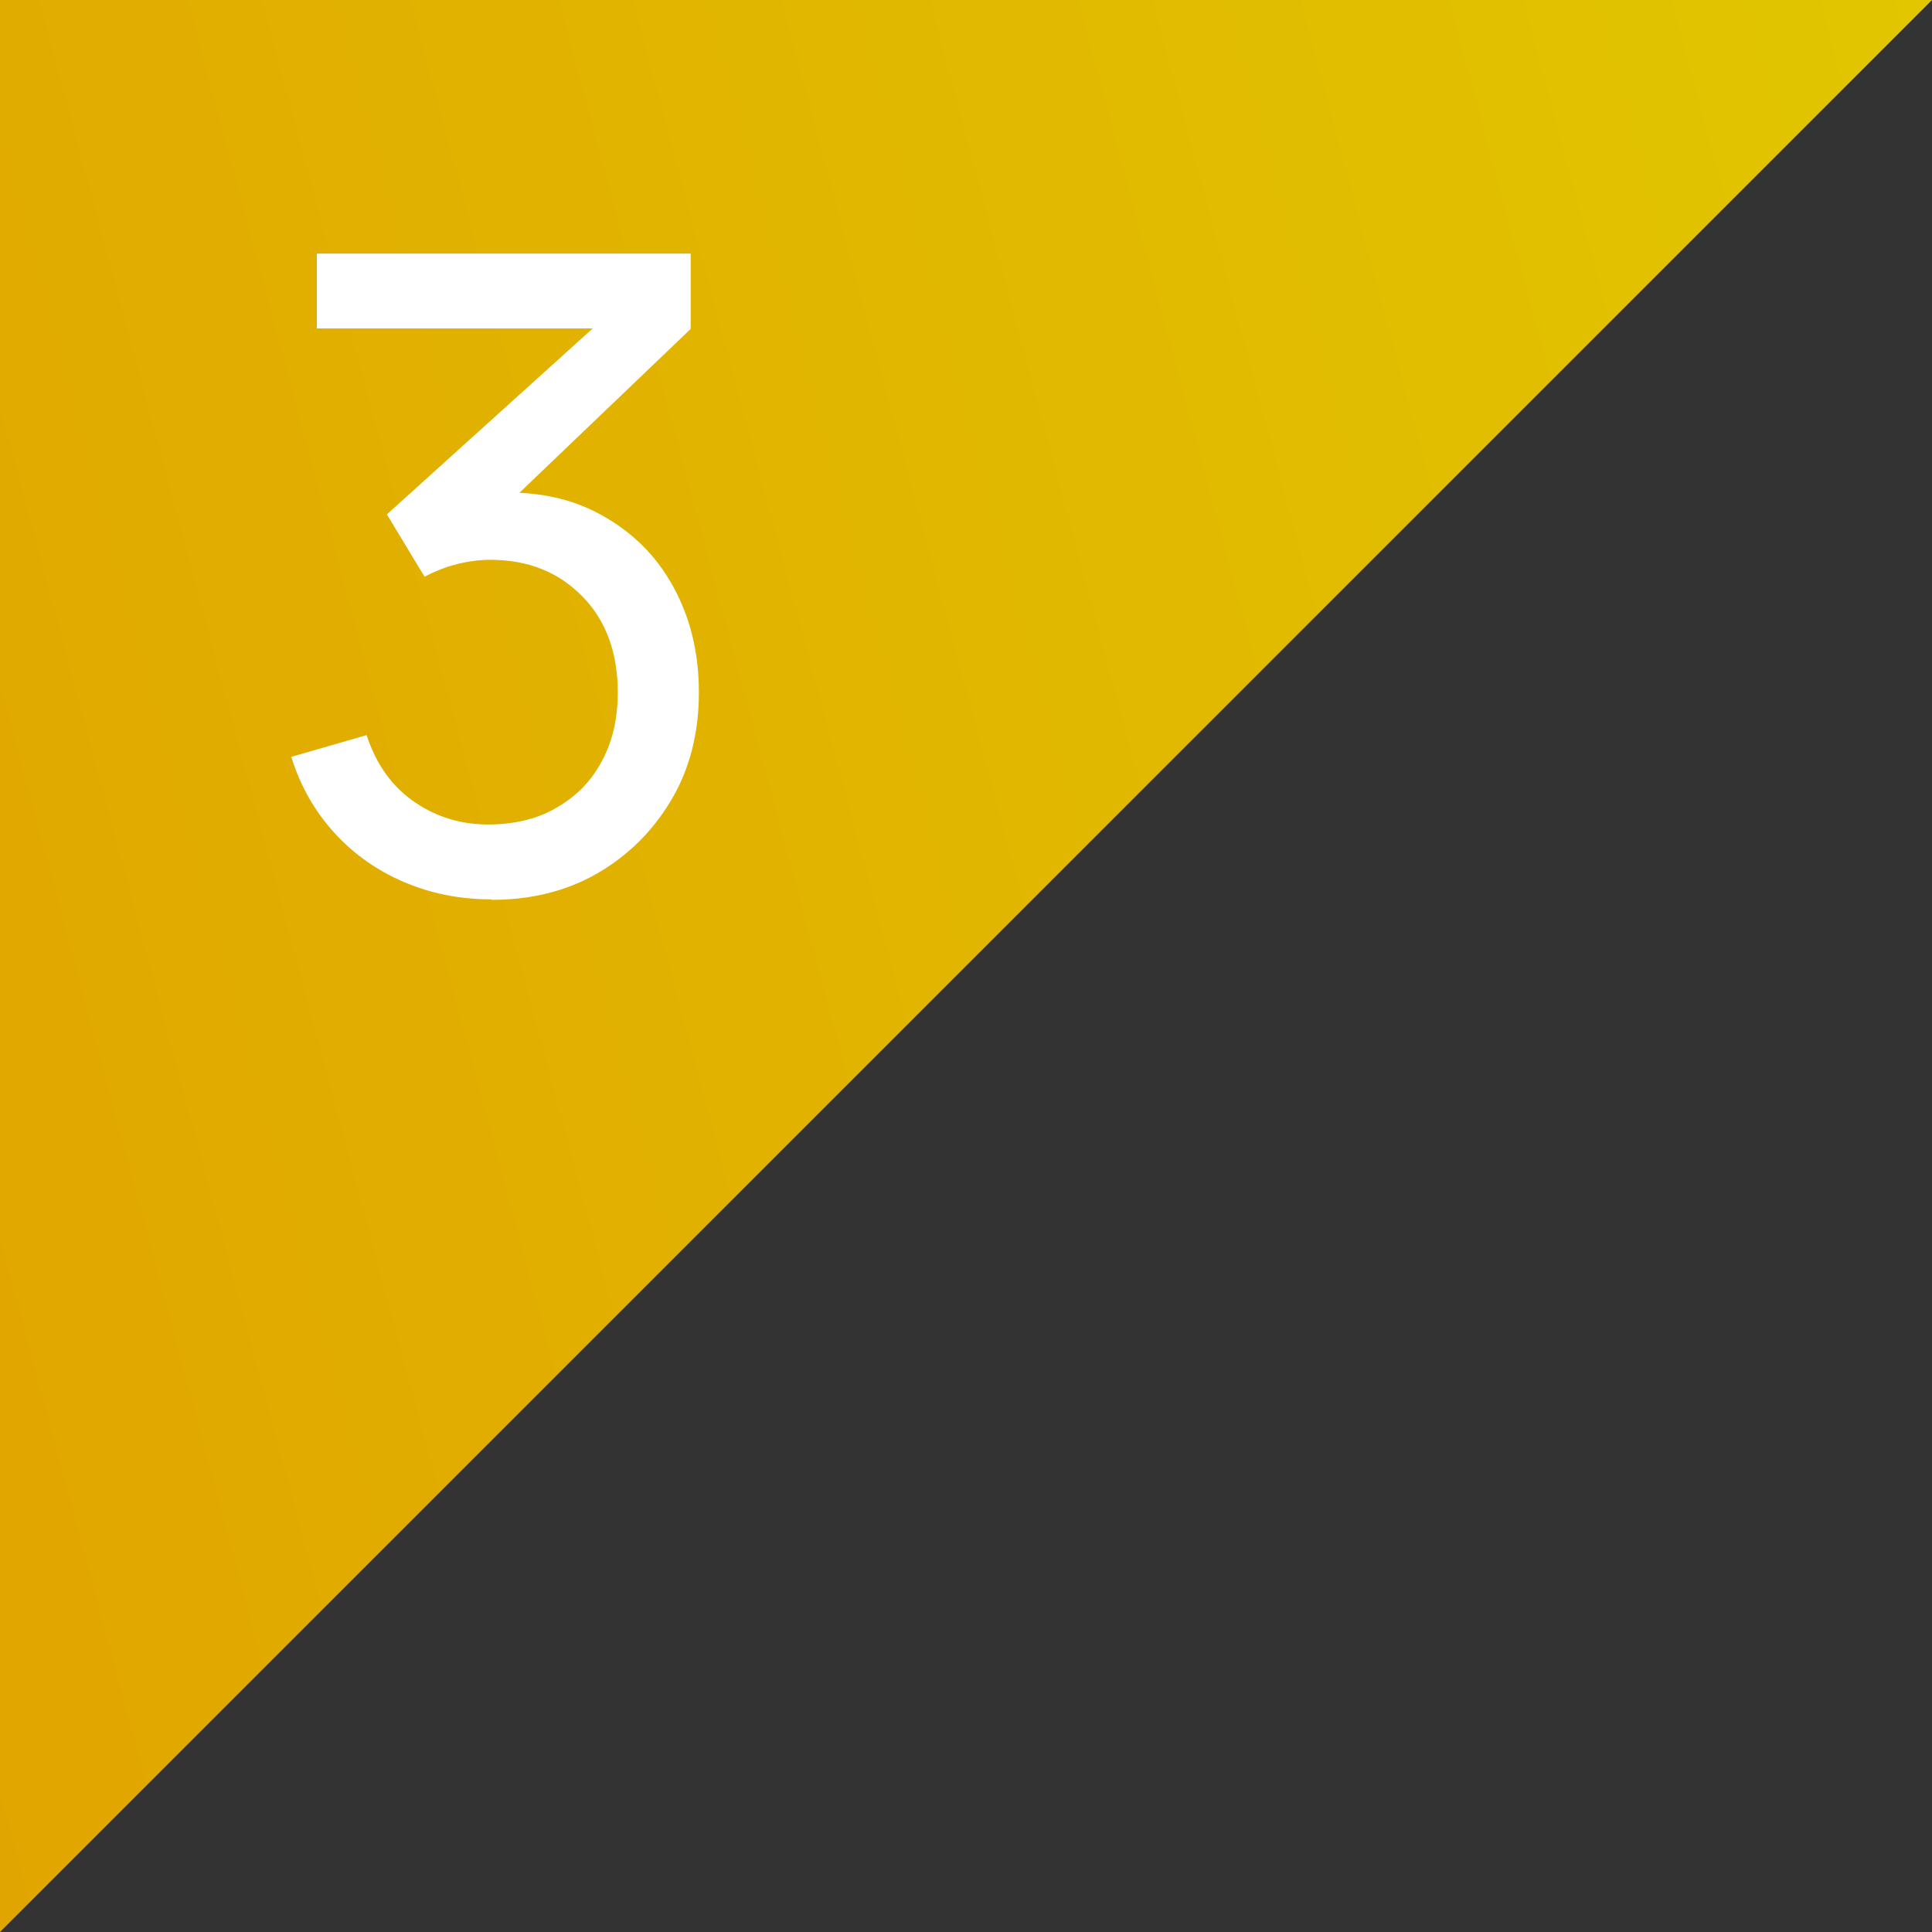
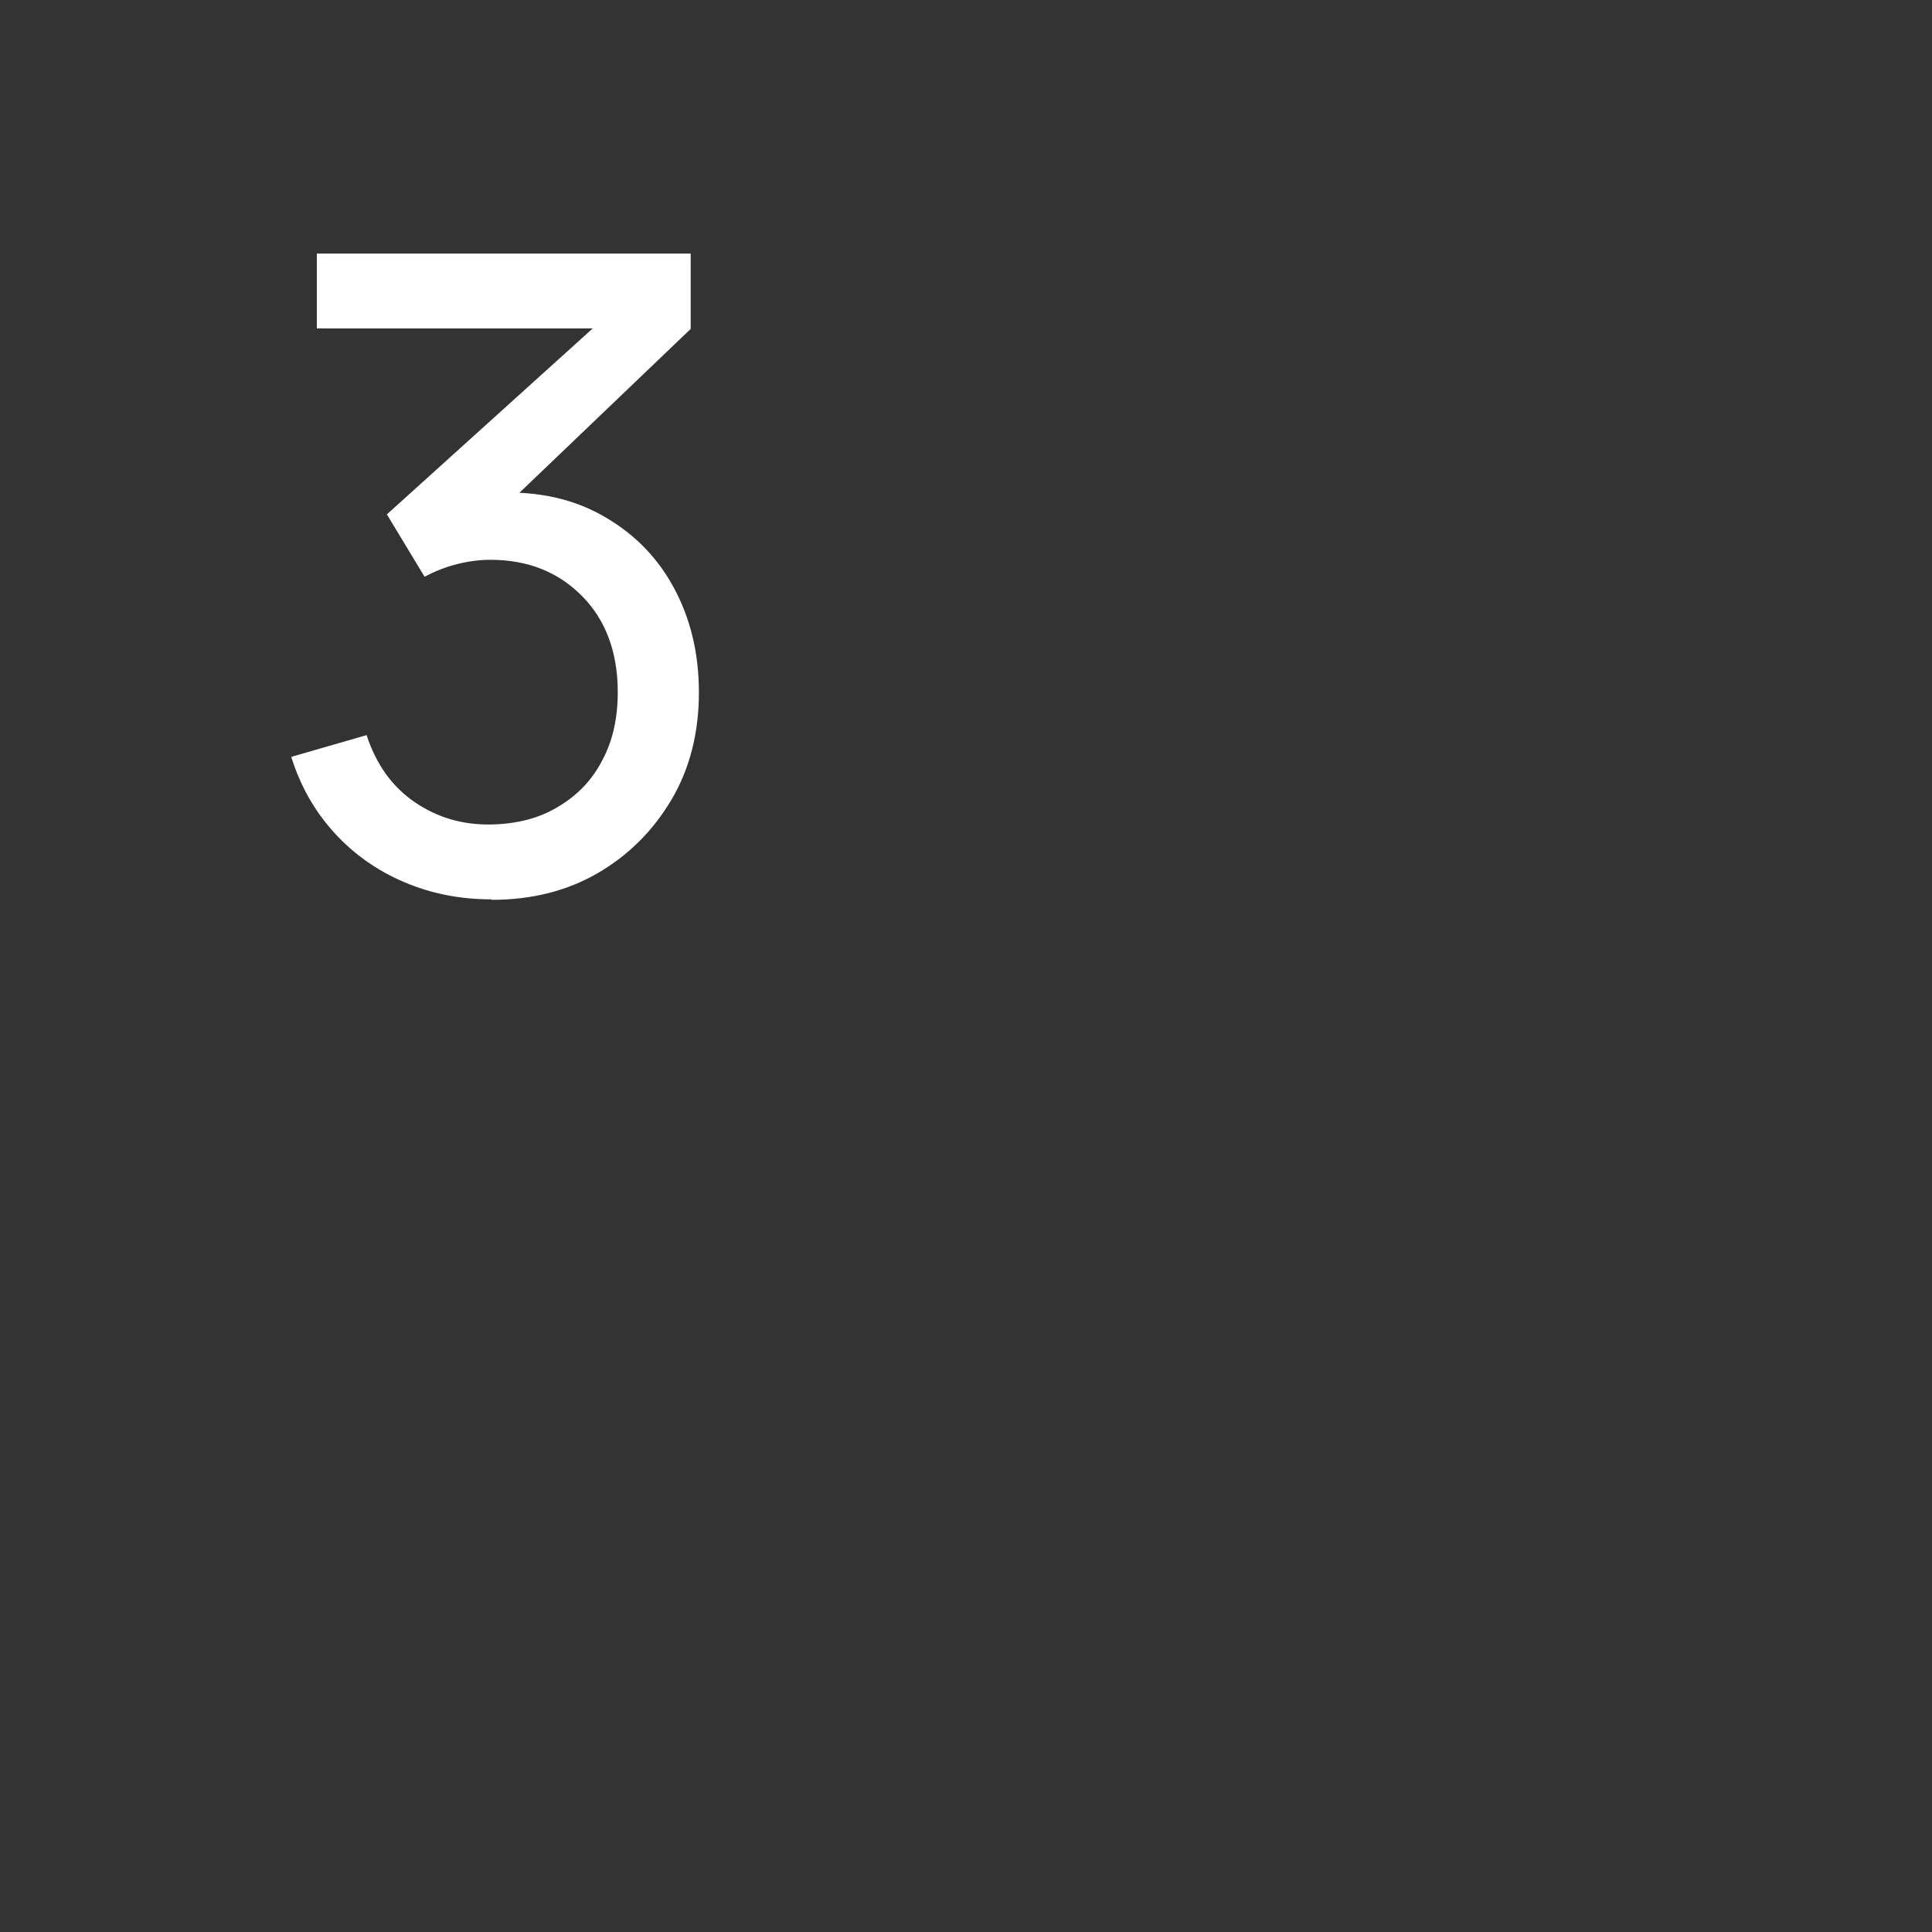
<svg xmlns="http://www.w3.org/2000/svg" id="_レイヤー_2" data-name="レイヤー 2" width="40" height="40" viewBox="0 0 40 40">
  <rect x="0" y="0" width="40" height="40" fill="#333333" stroke="none" />
  <defs>
    <style>
      .cls-1 {
        fill: #fff;
      }

      .cls-2 {
        fill: url(#_名称未設定グラデーション_28);
      }
    </style>
    <linearGradient id="_名称未設定グラデーション_28" data-name="名称未設定グラデーション 28" x1="-5" y1="21.34" x2="42.32" y2="8.66" gradientUnits="userSpaceOnUse">
      <stop offset="0" stop-color="#e1a500" />
      <stop offset="1" stop-color="#e1c600" />
    </linearGradient>
  </defs>
  <g id="_画像" data-name="画像">
    <g>
-       <polygon class="cls-2" points="0 40 0 0 40 0 0 40" />
      <path class="cls-1" d="M10.17,18.62c-.65,0-1.25-.12-1.81-.36-.56-.24-1.04-.58-1.44-1.02-.4-.44-.7-.96-.89-1.57l1.56-.45c.2.61.53,1.07,1,1.39s.99.47,1.58.46c.53-.01,1-.13,1.39-.37.39-.23.7-.55.91-.96.22-.41.32-.88.32-1.41,0-.81-.24-1.48-.73-1.98s-1.12-.76-1.91-.76c-.22,0-.45.03-.69.09-.24.06-.46.15-.67.26l-.78-1.29,4.87-4.4.21.55h-6.53v-1.55h7.74v1.56l-4.15,3.97-.02-.57c.87-.06,1.63.08,2.28.43.65.35,1.16.84,1.52,1.49s.54,1.38.54,2.21-.19,1.58-.57,2.22-.89,1.15-1.53,1.52c-.64.37-1.37.55-2.19.55Z" />
    </g>
  </g>
</svg>